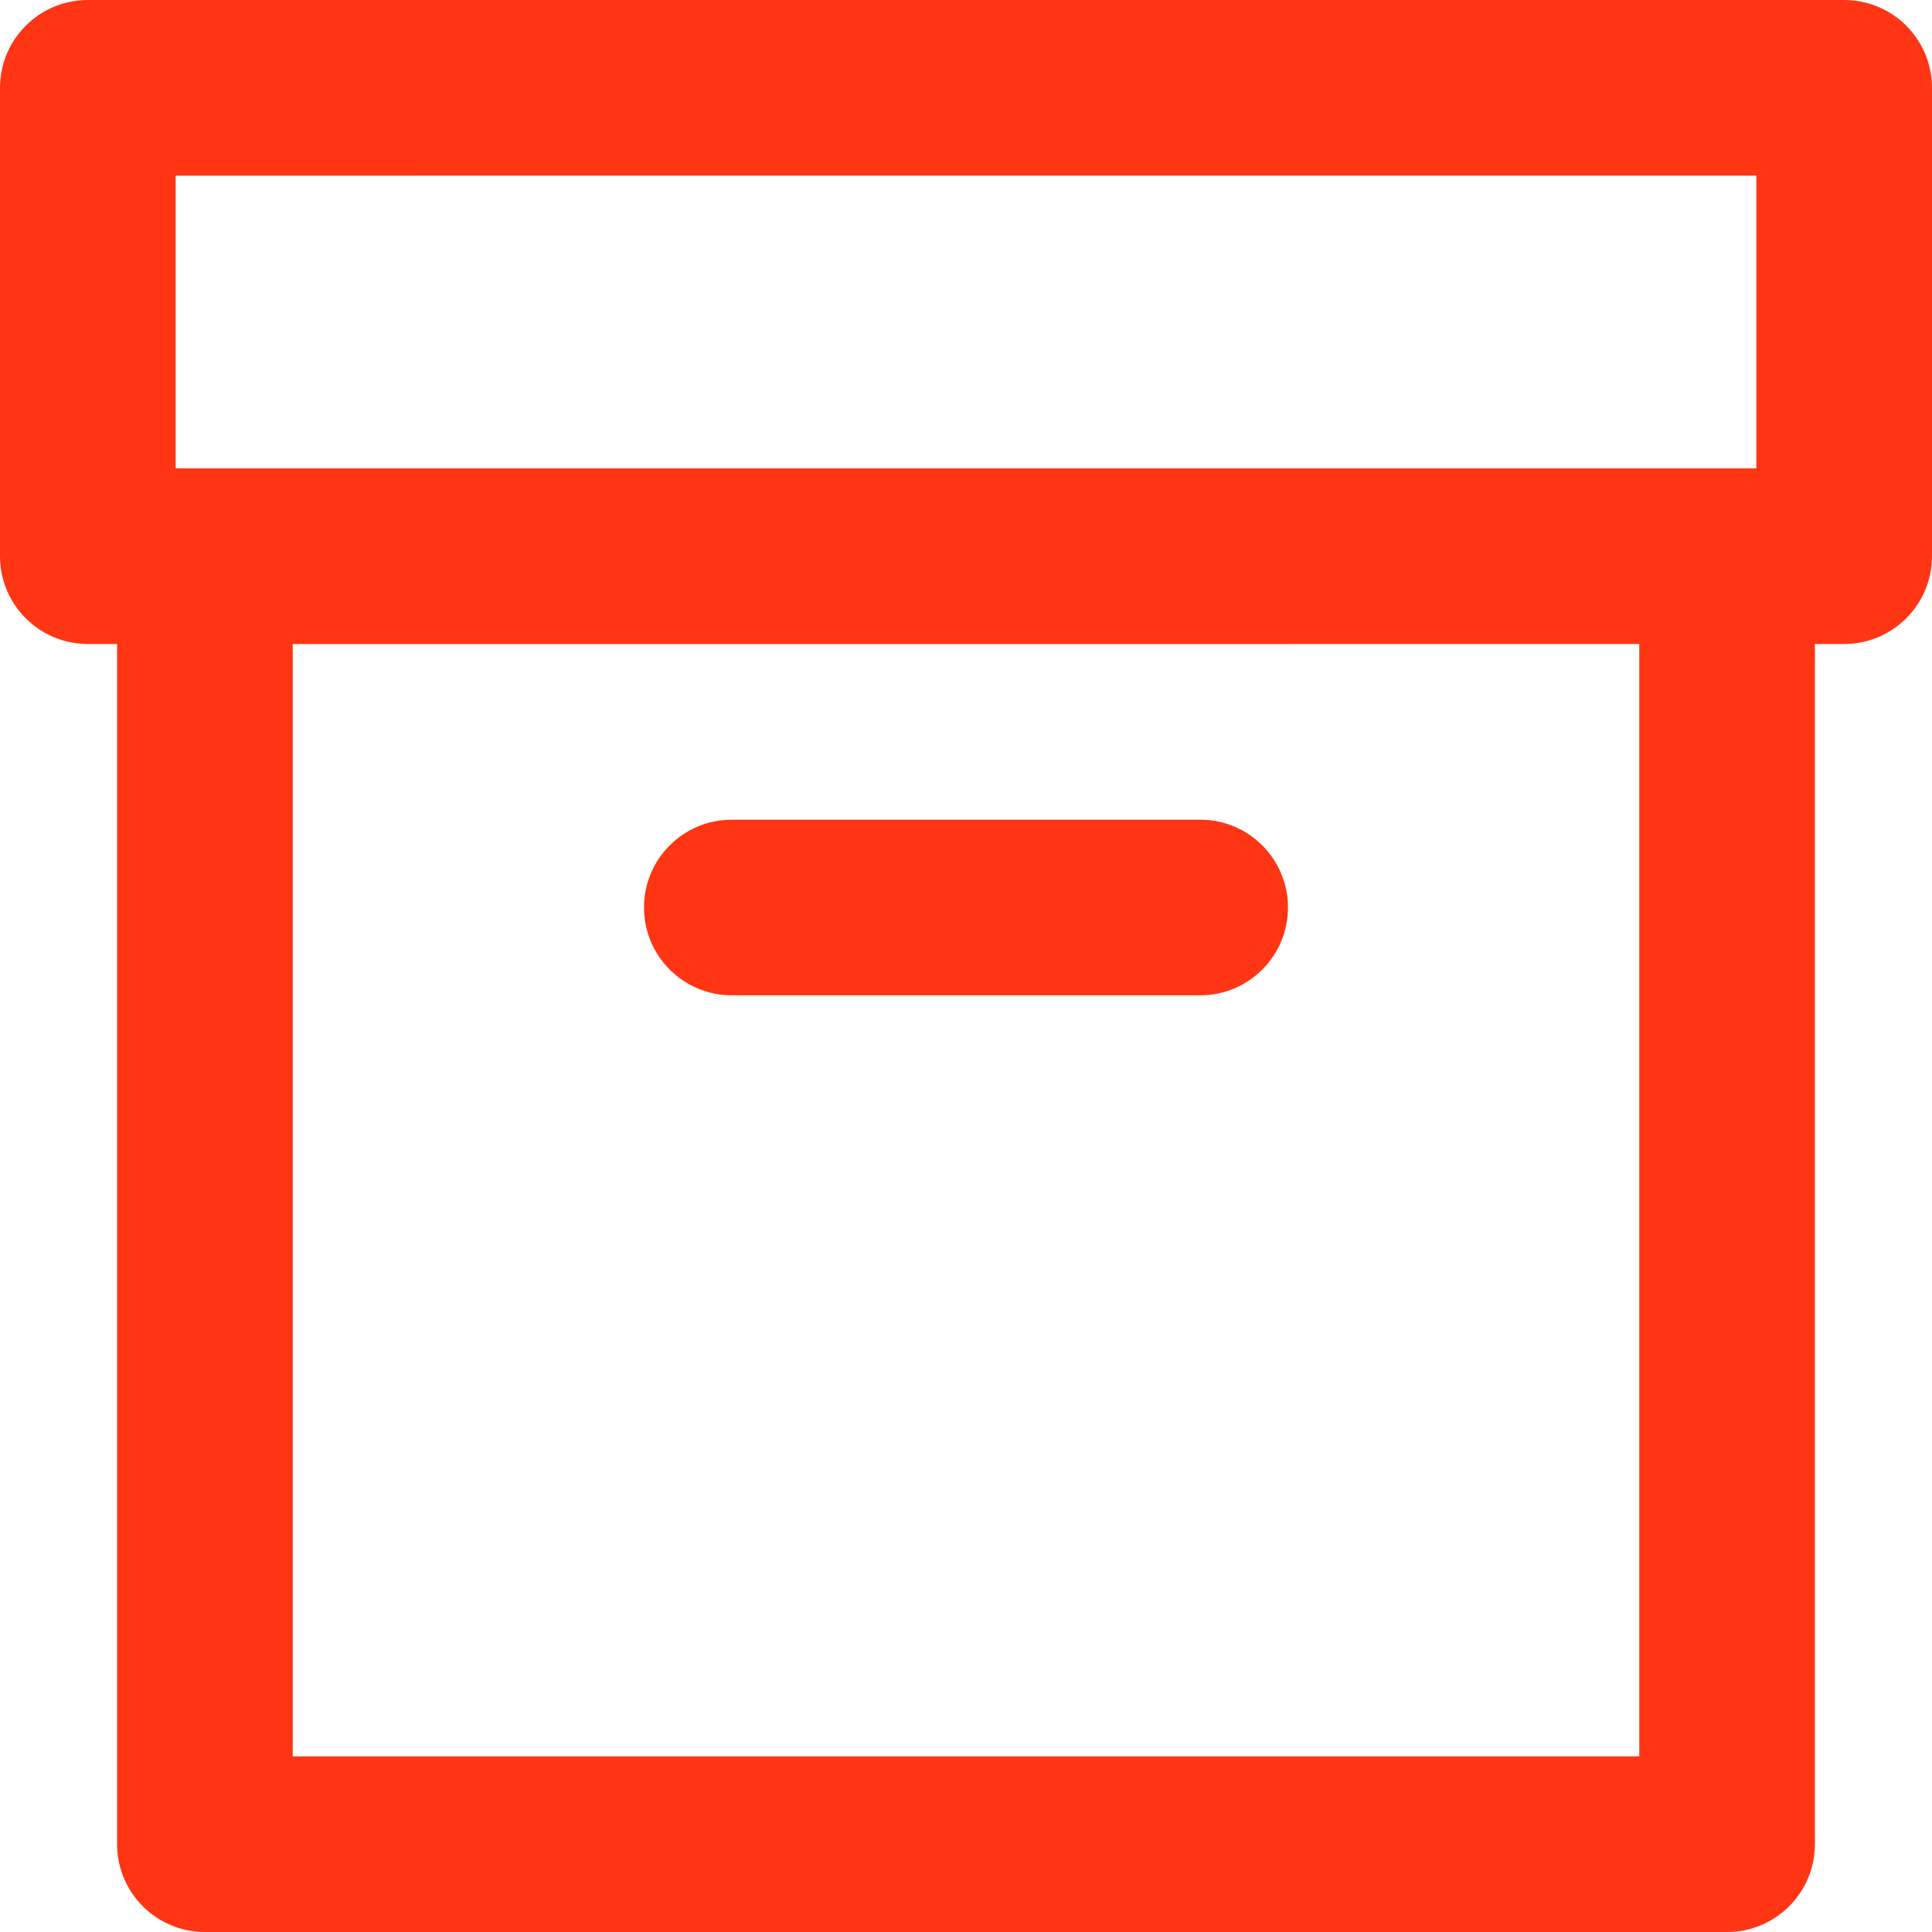
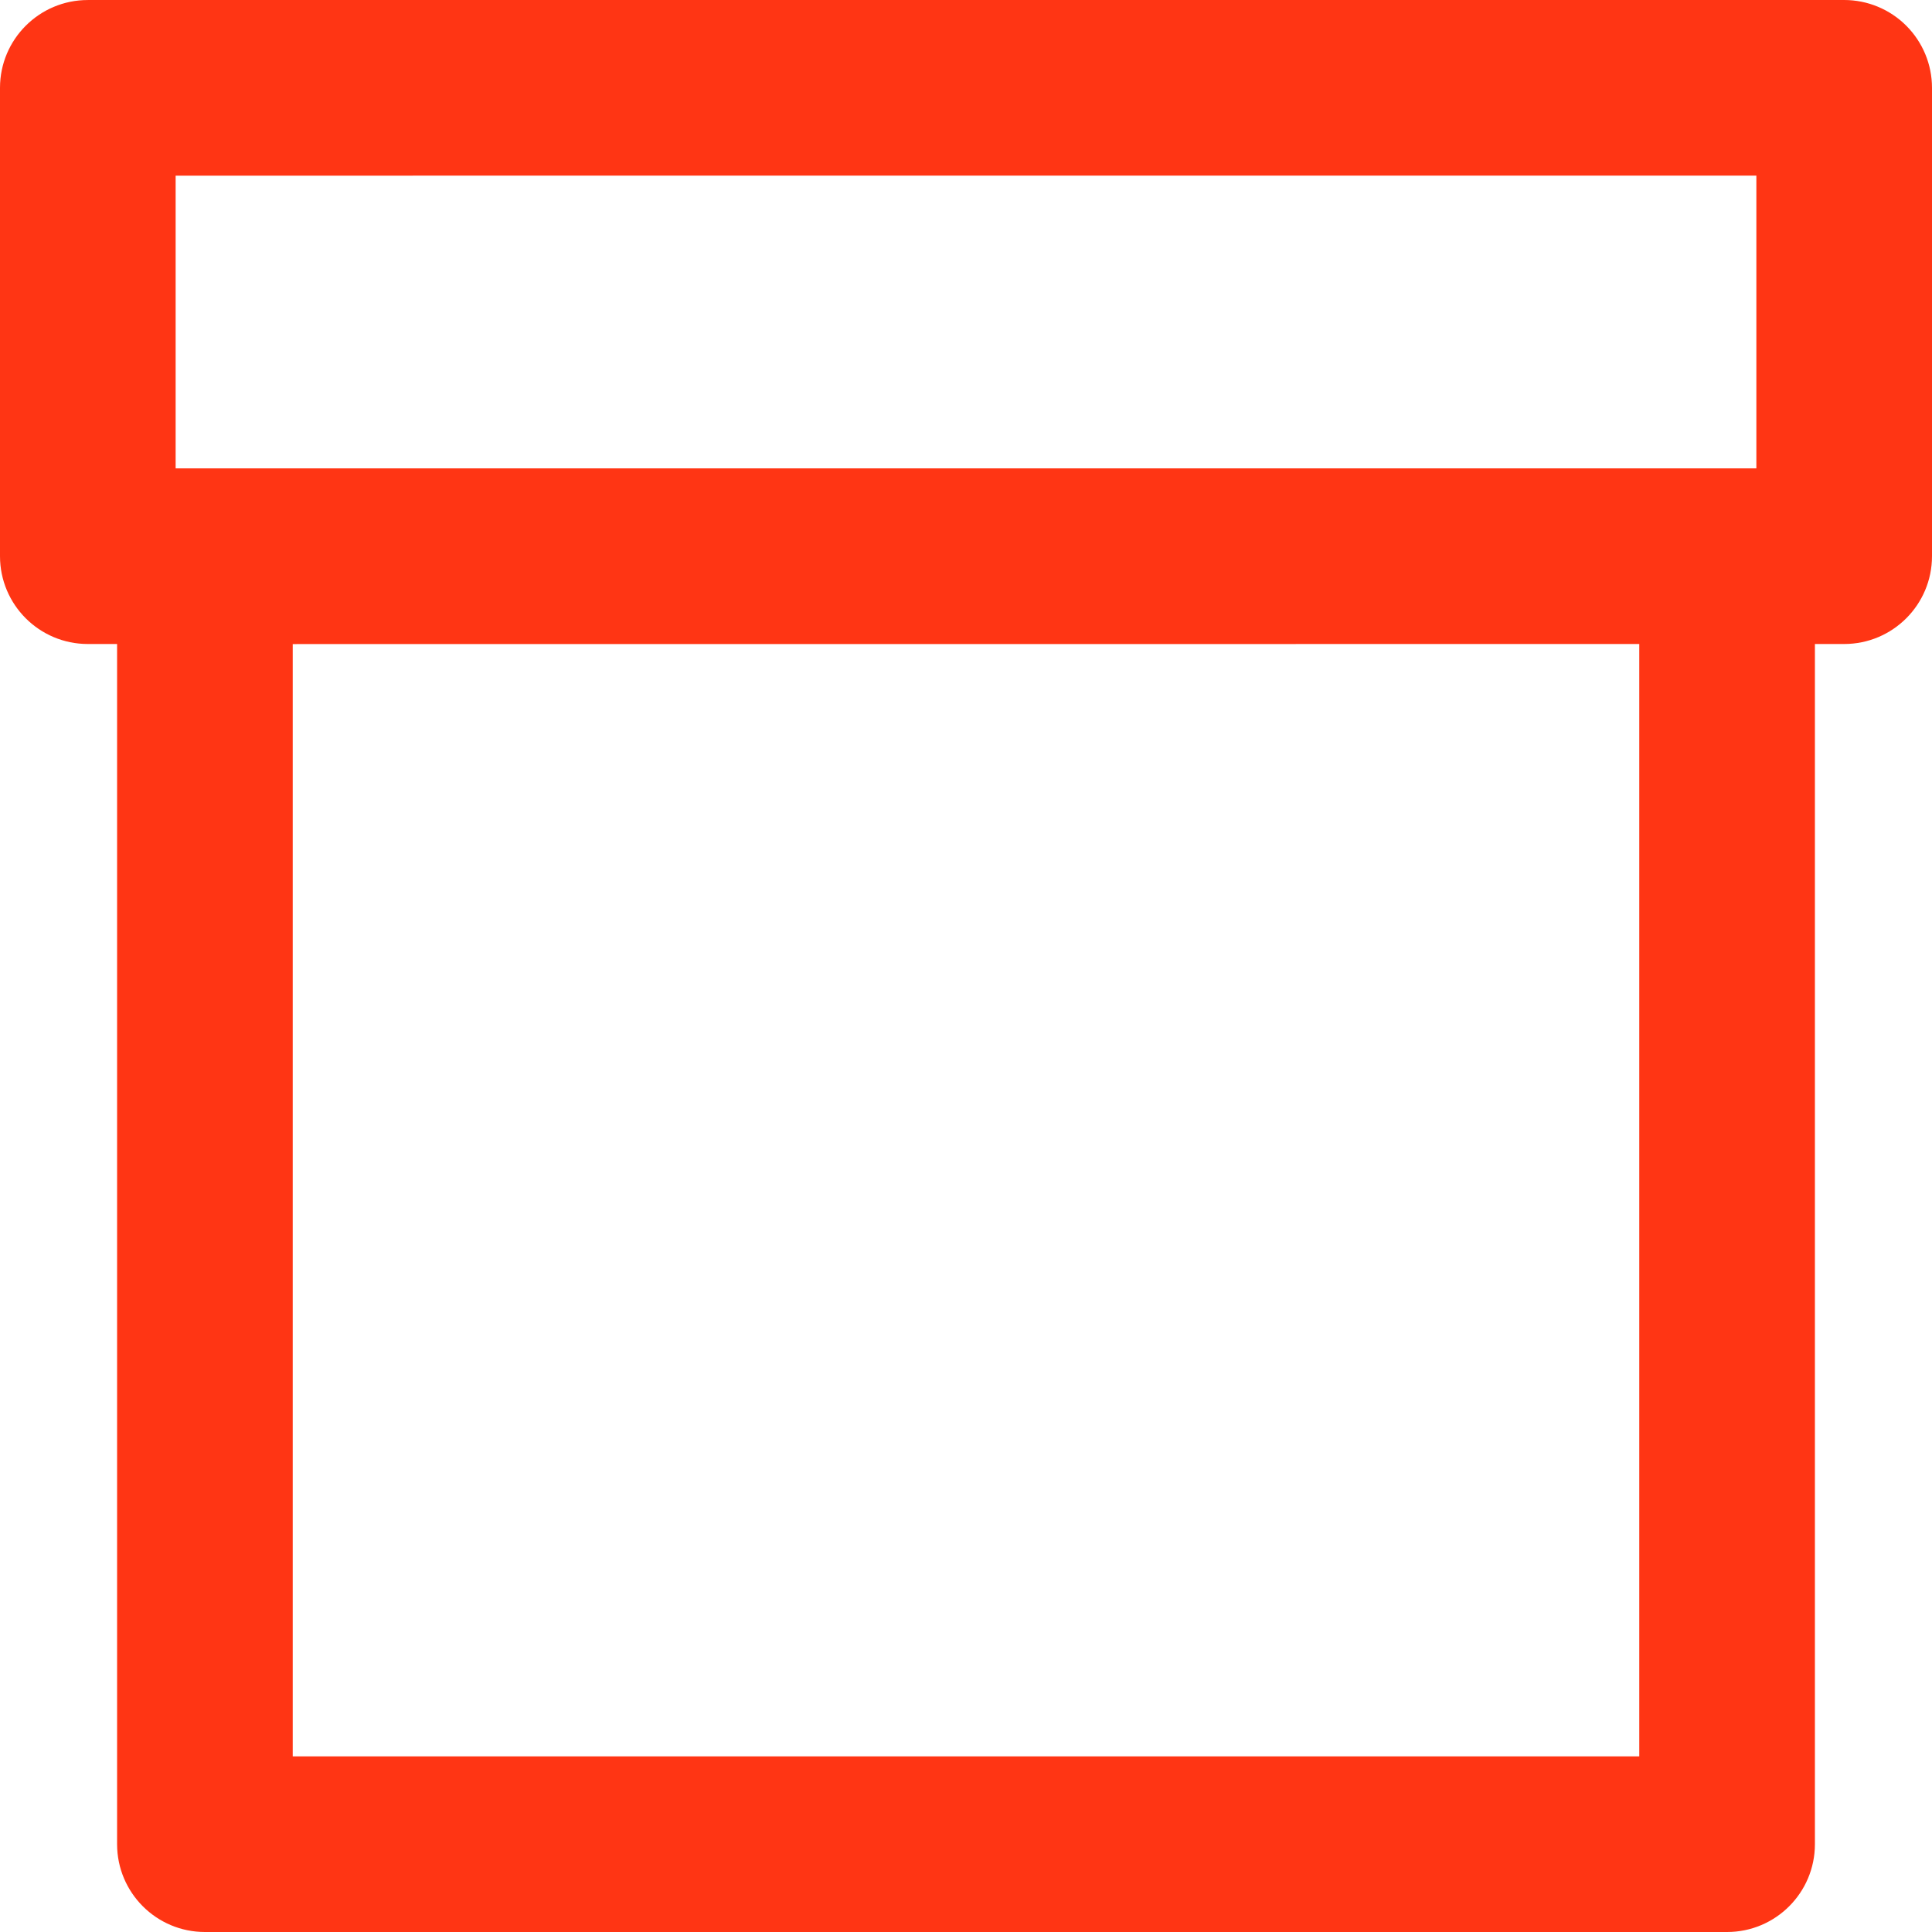
<svg xmlns="http://www.w3.org/2000/svg" version="1.1" id="Layer_1" x="0px" y="0px" viewBox="0 0 330 330" style="enable-background:new 0 0 330 330;" xml:space="preserve">
  <g>
    <g>
      <g>
        <path d="M325.606,4.393C322.794,1.58,318.978,0,315,0L15,0.004c-8.284,0-15,6.716-15,15V95c0,8.284,6.716,15,15,15h5v205     c0,8.284,6.716,15,15,15h260c8.284,0,15-6.716,15-15V110h5c8.284,0,15-6.716,15-15V15C330,11.021,328.42,7.207,325.606,4.393z      M280,300H50V110.013l230-0.012V300z M300,80H30V30.004L300,30V80z" fill="#ff3514" />
-         <path d="M125,170.008h80c8.284,0,15-6.716,15-15s-6.716-15-15-15h-80c-8.284,0-15,6.716-15,15S116.716,170.008,125,170.008z" fill="#ff3514" />
      </g>
    </g>
  </g>
</svg>